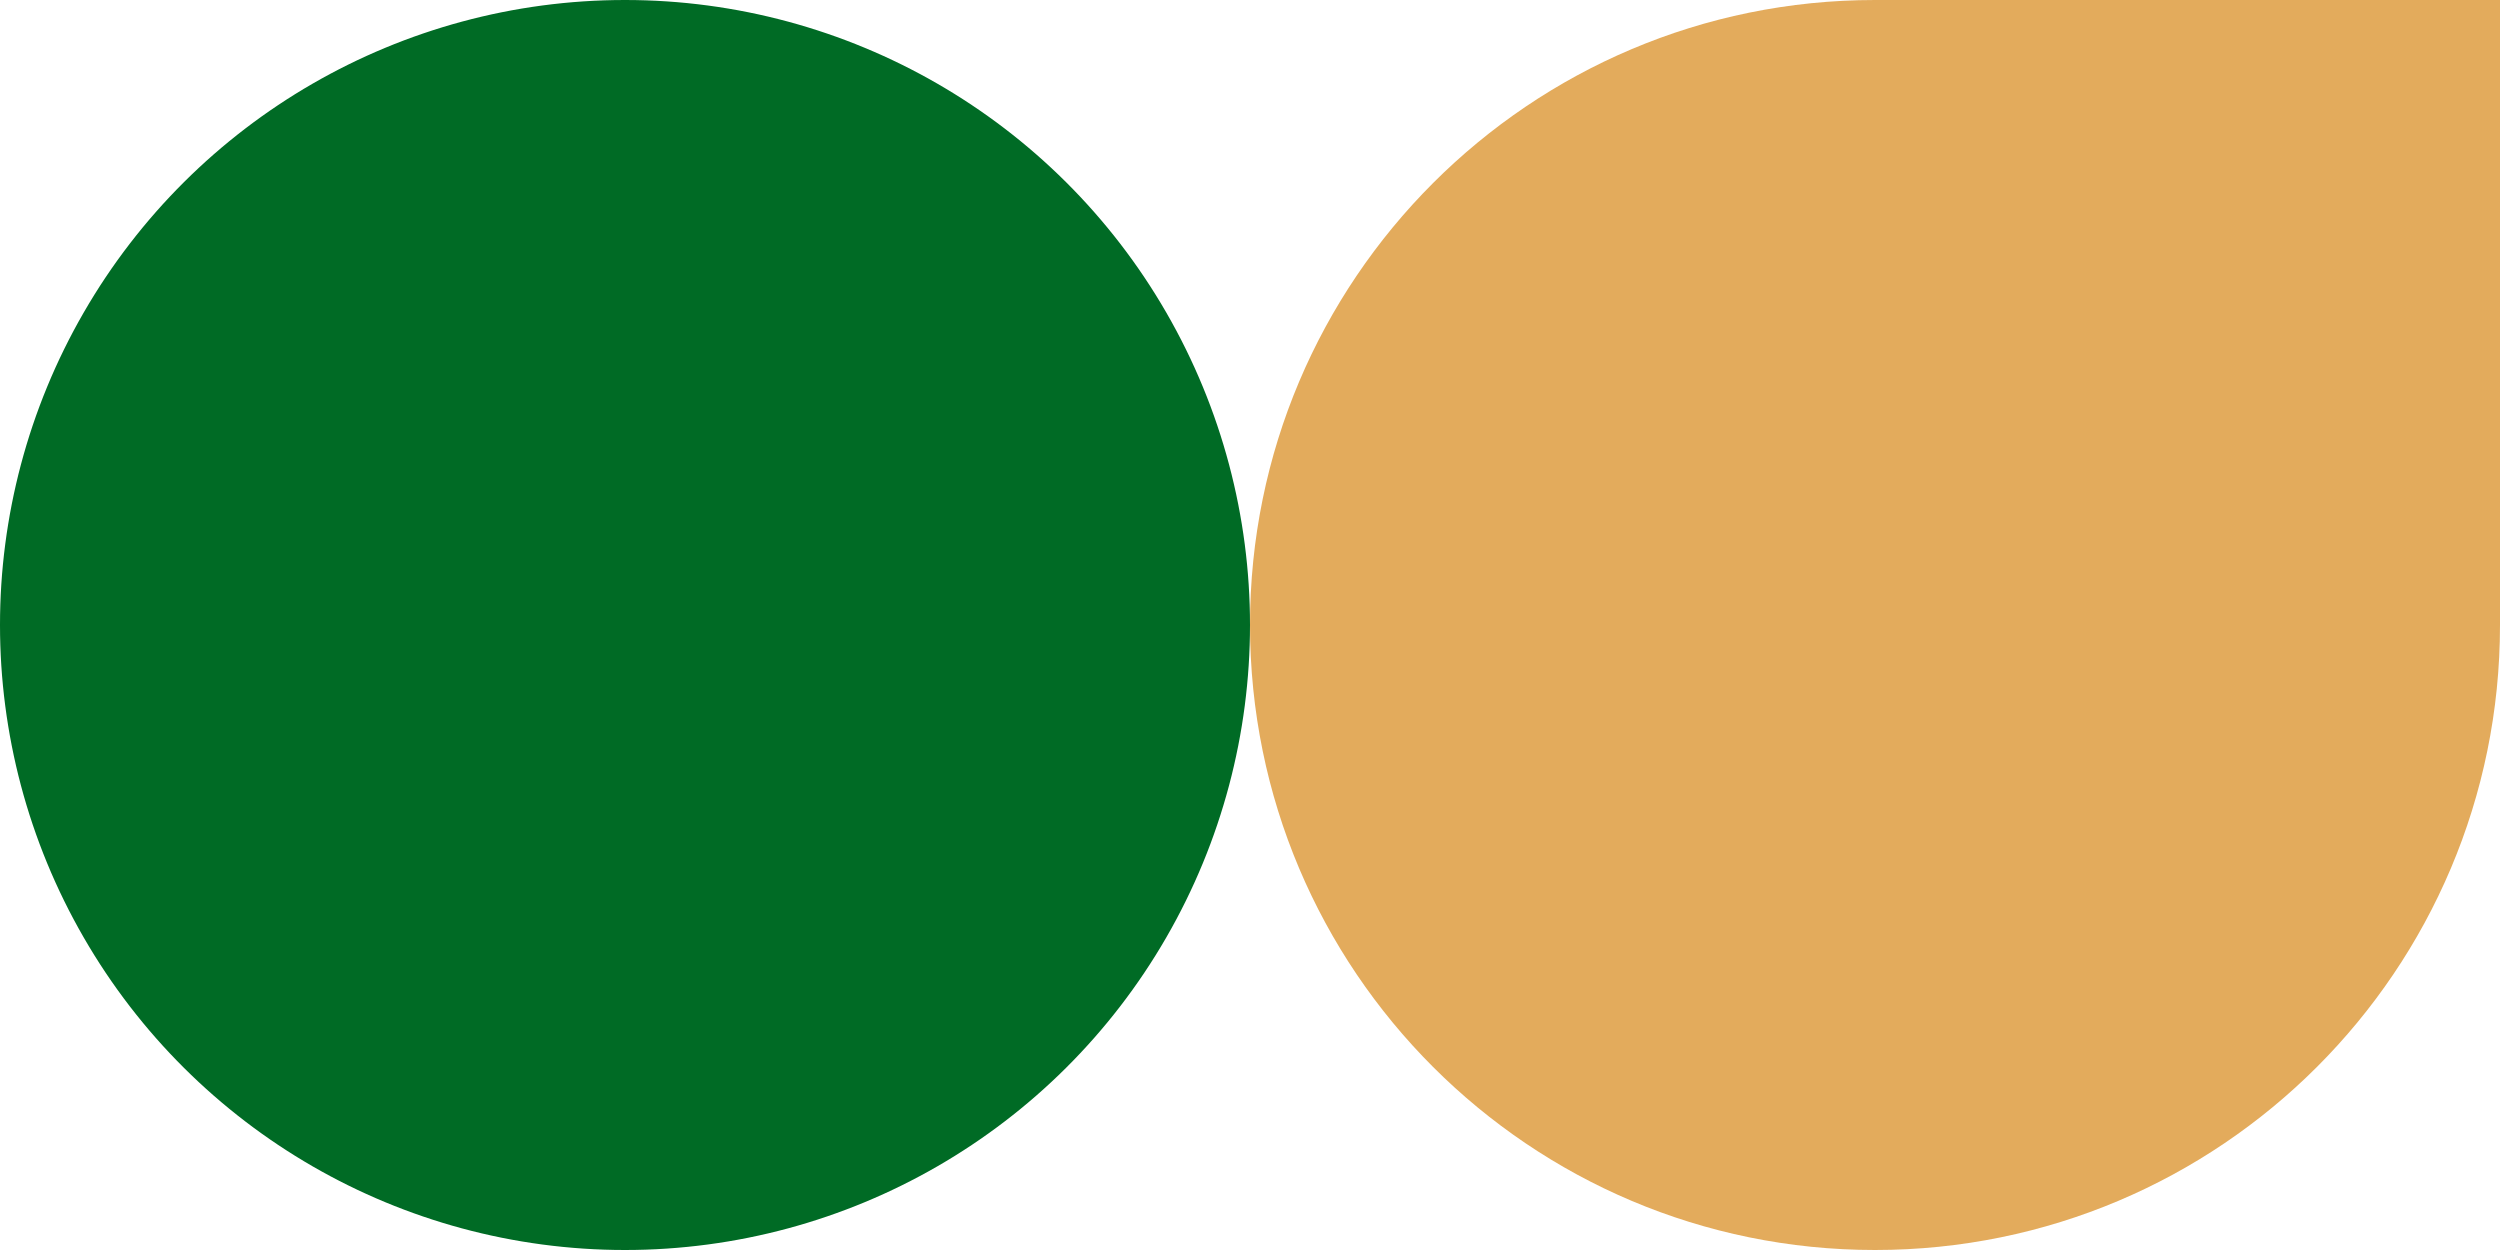
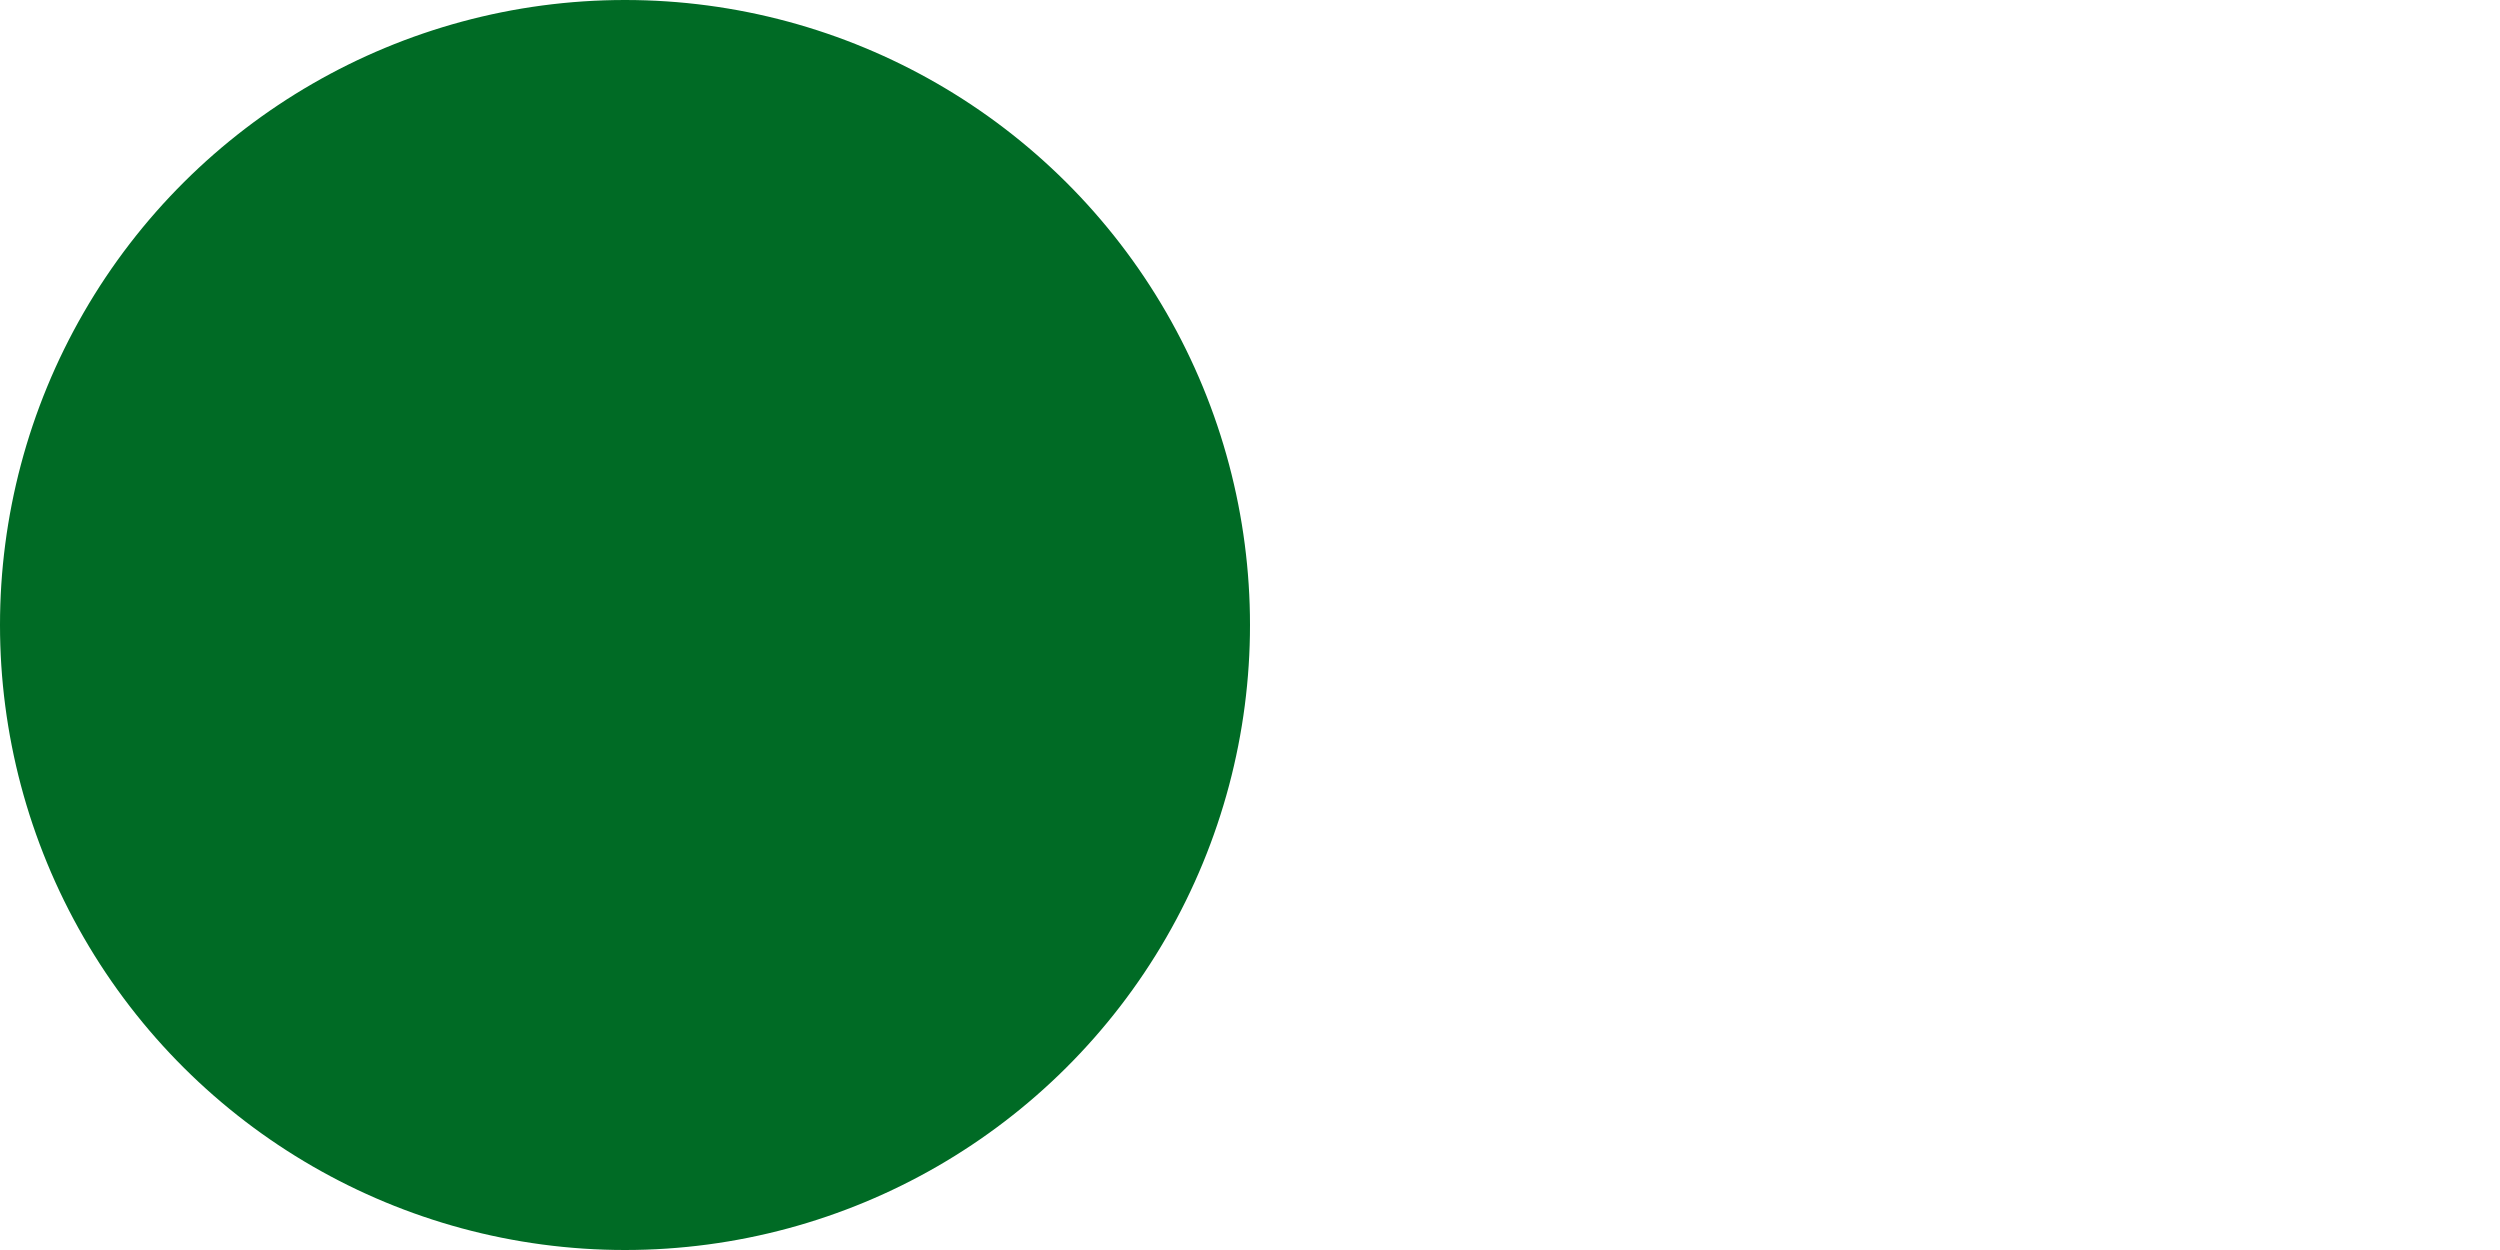
<svg xmlns="http://www.w3.org/2000/svg" fill="none" height="60" viewBox="0 0 120 60" width="120">
  <circle cx="30" cy="30" fill="#006b25" r="30" transform="matrix(0 1 -1 0 60 0)" />
-   <path d="m90-0c8.303-0 30-0 30-0v30c0 16.569-13.431 30-30 30-16.569 0-30-13.431-30-30 0-16.569 13.431-30 30-30z" fill="#e3ab5c" />
</svg>